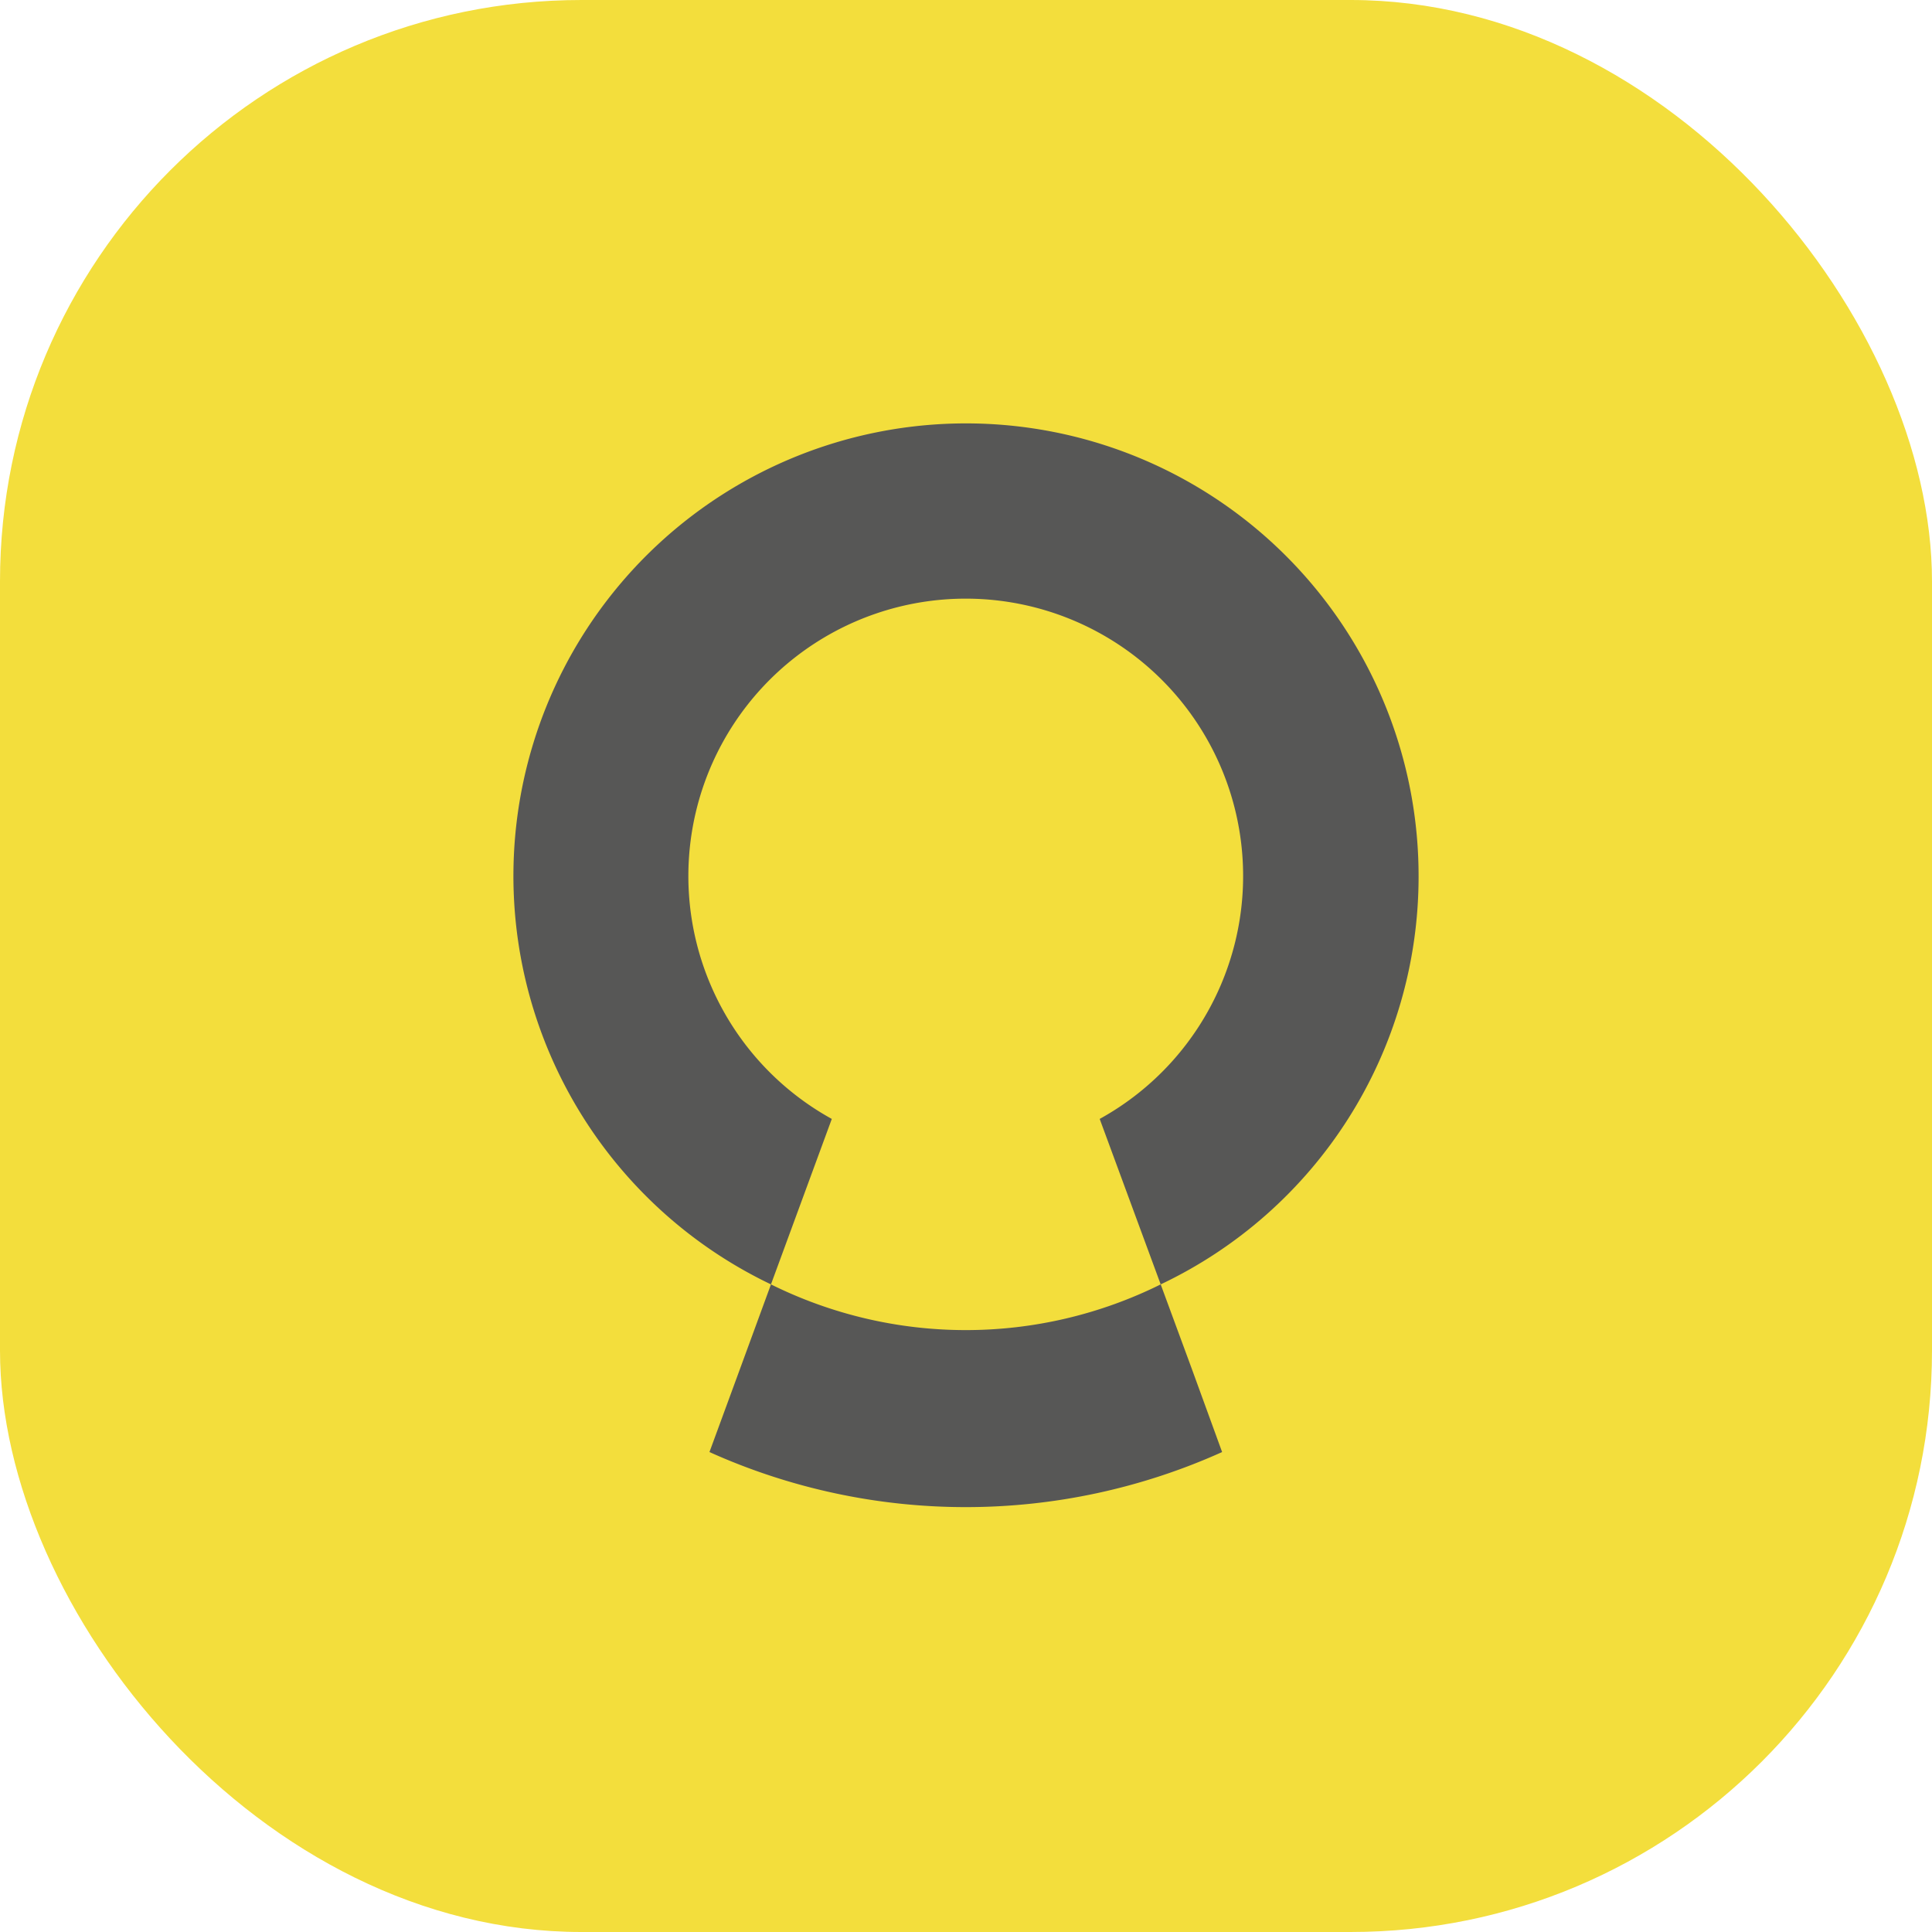
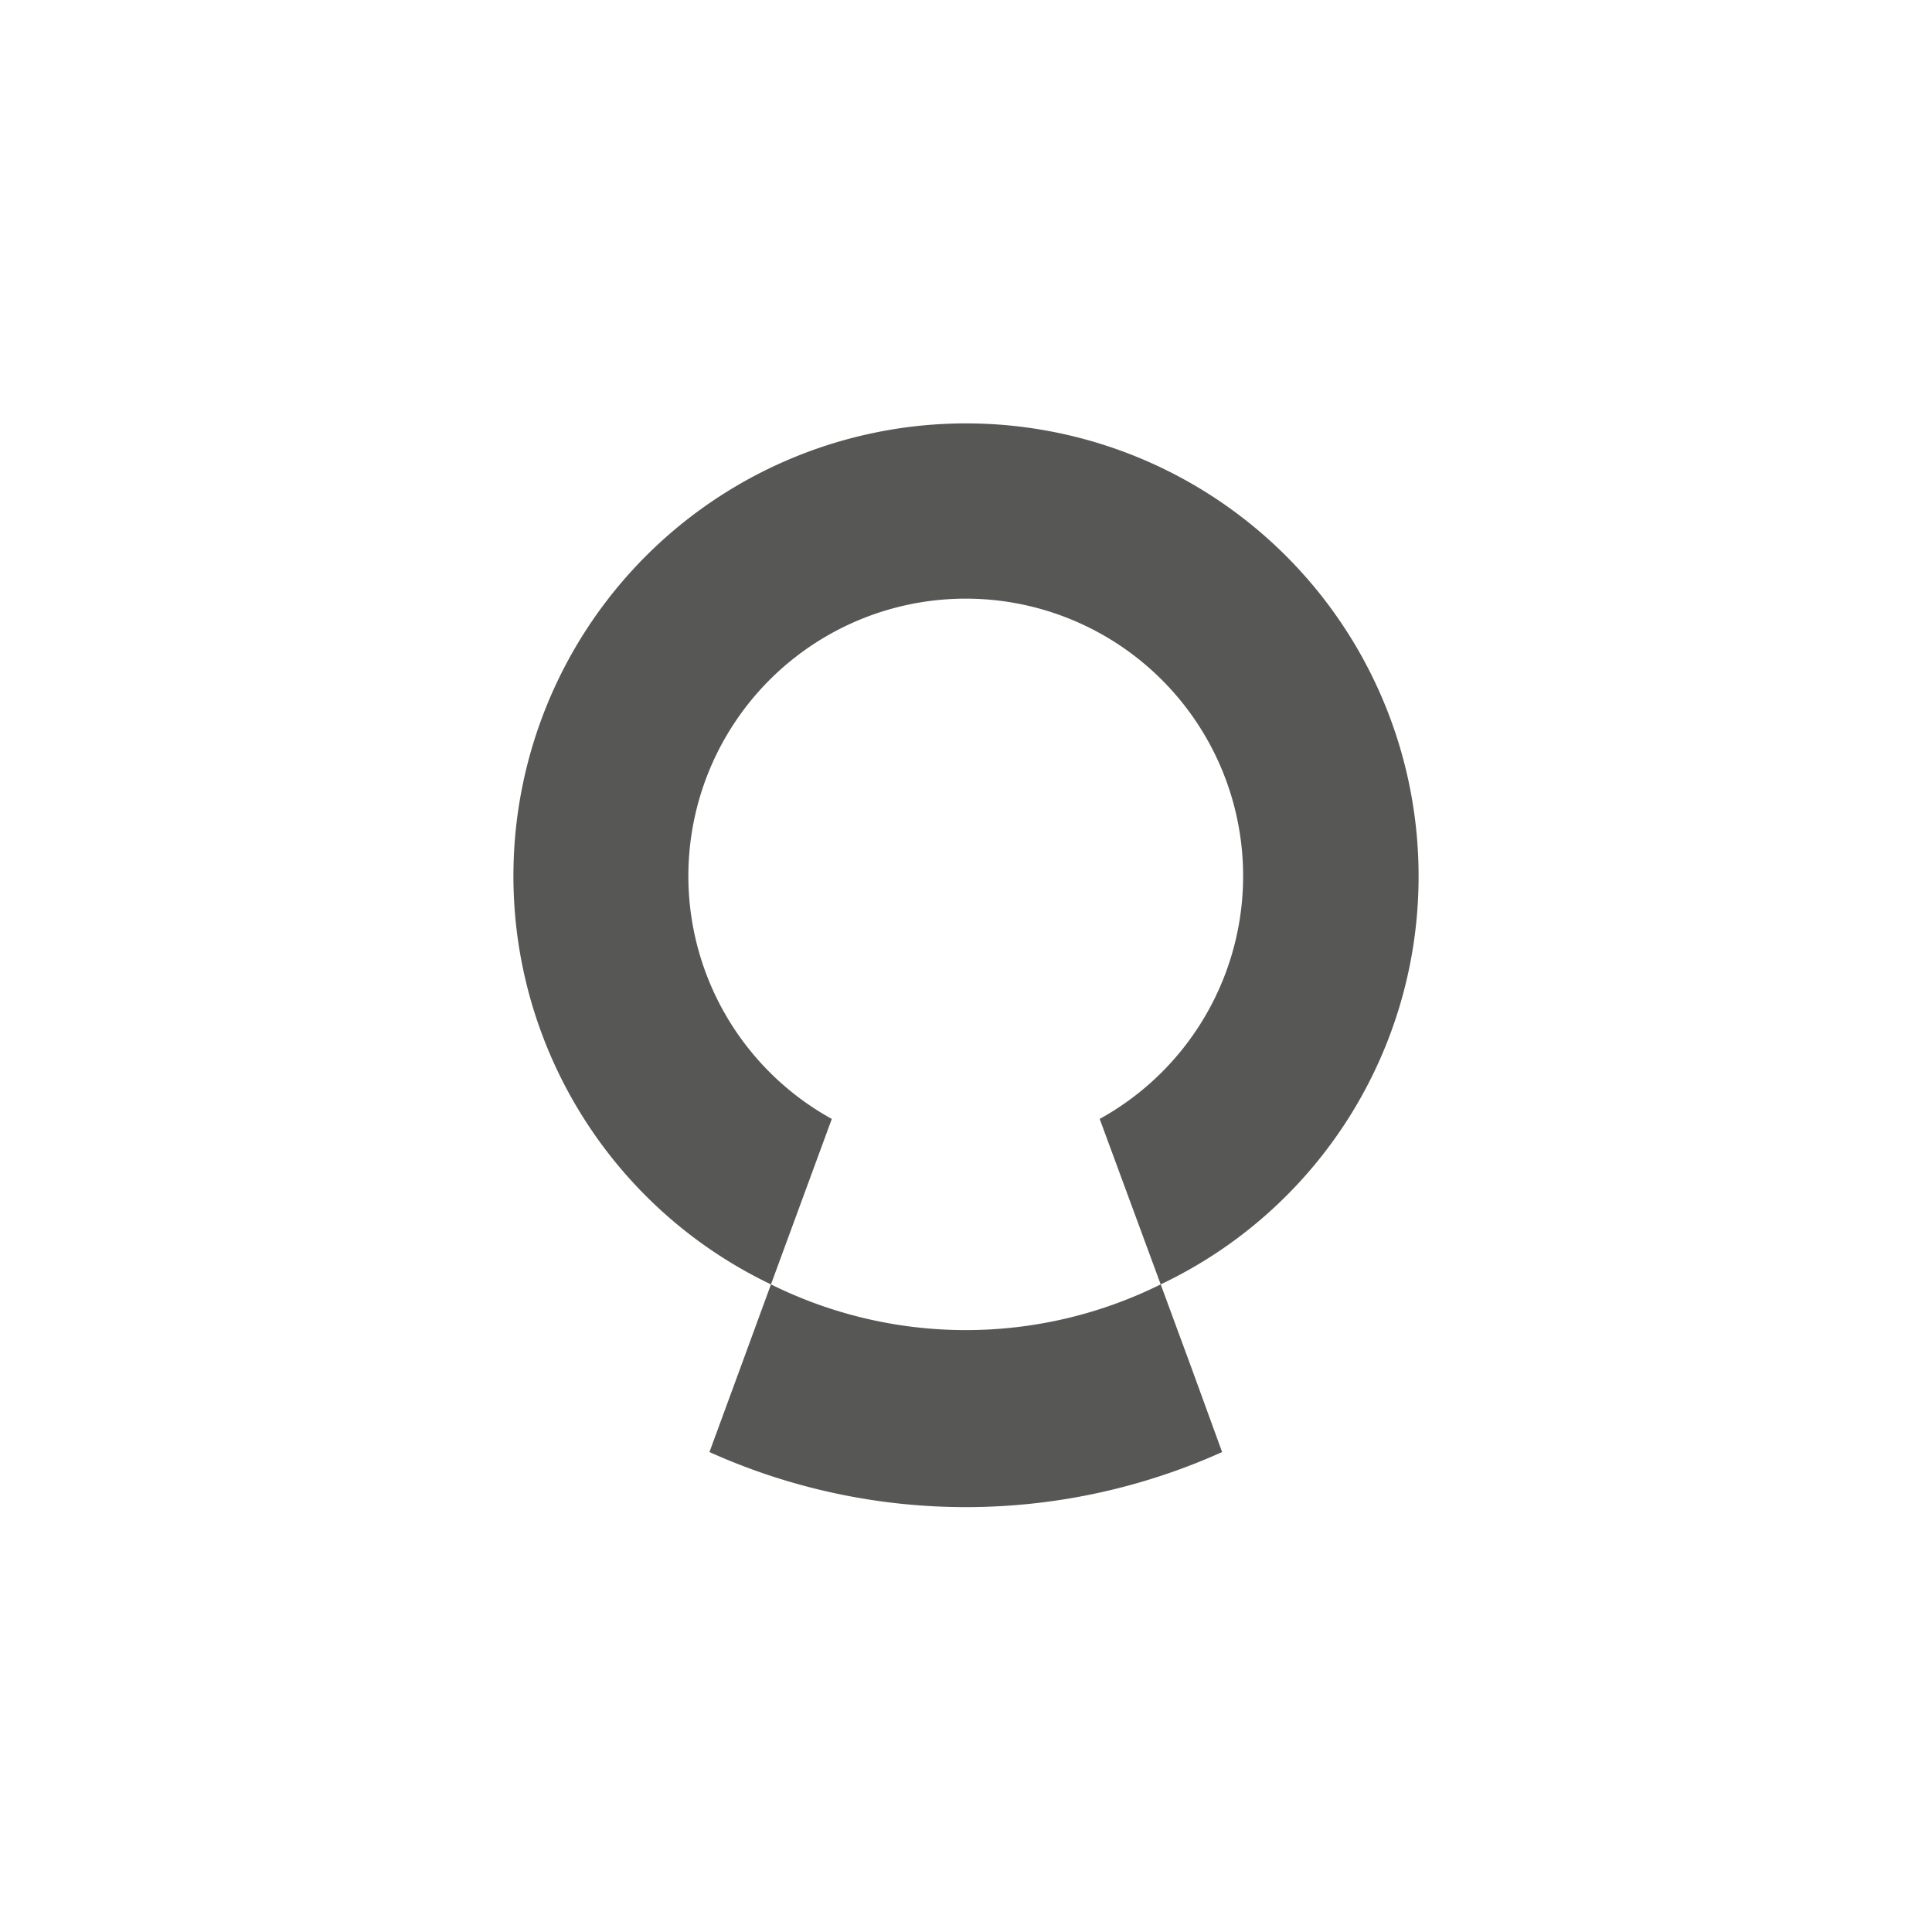
<svg xmlns="http://www.w3.org/2000/svg" viewBox="0 0 228.04 228.04">
-   <rect fill="#f3de3c" width="228.04" height="228.04" rx="68.63" />
  <path fill="#575756" d="M167.44,103.57A53.42,53.42,0,1,0,91,151.6l7.18-19.53a32.74,32.74,0,1,1,31.62,0L137,151.6A53.26,53.26,0,0,0,167.44,103.57Z" />
  <path fill="#575756" d="M140.63,161.45,137,151.6a51.72,51.72,0,0,1-46,0l-3.61,9.85-3.65,9.94a73.66,73.66,0,0,0,60.51,0Z" />
</svg>